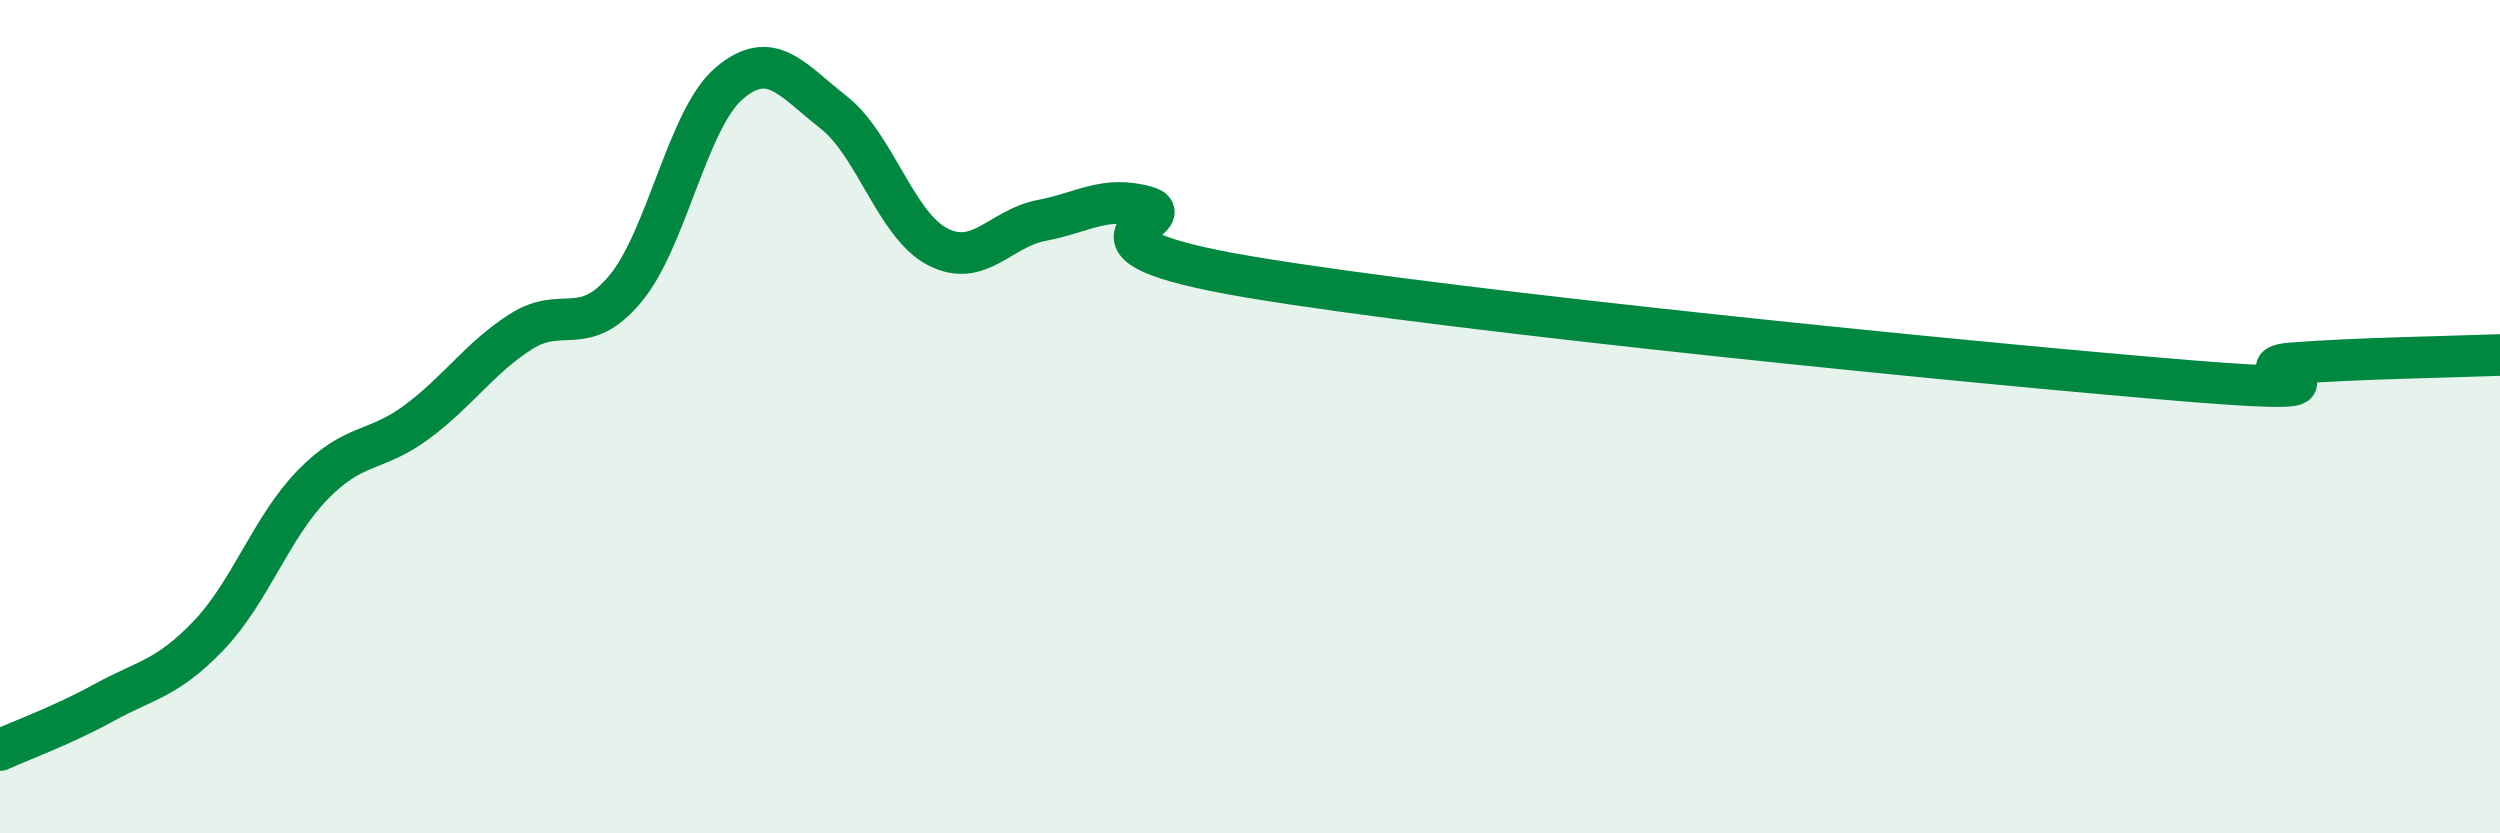
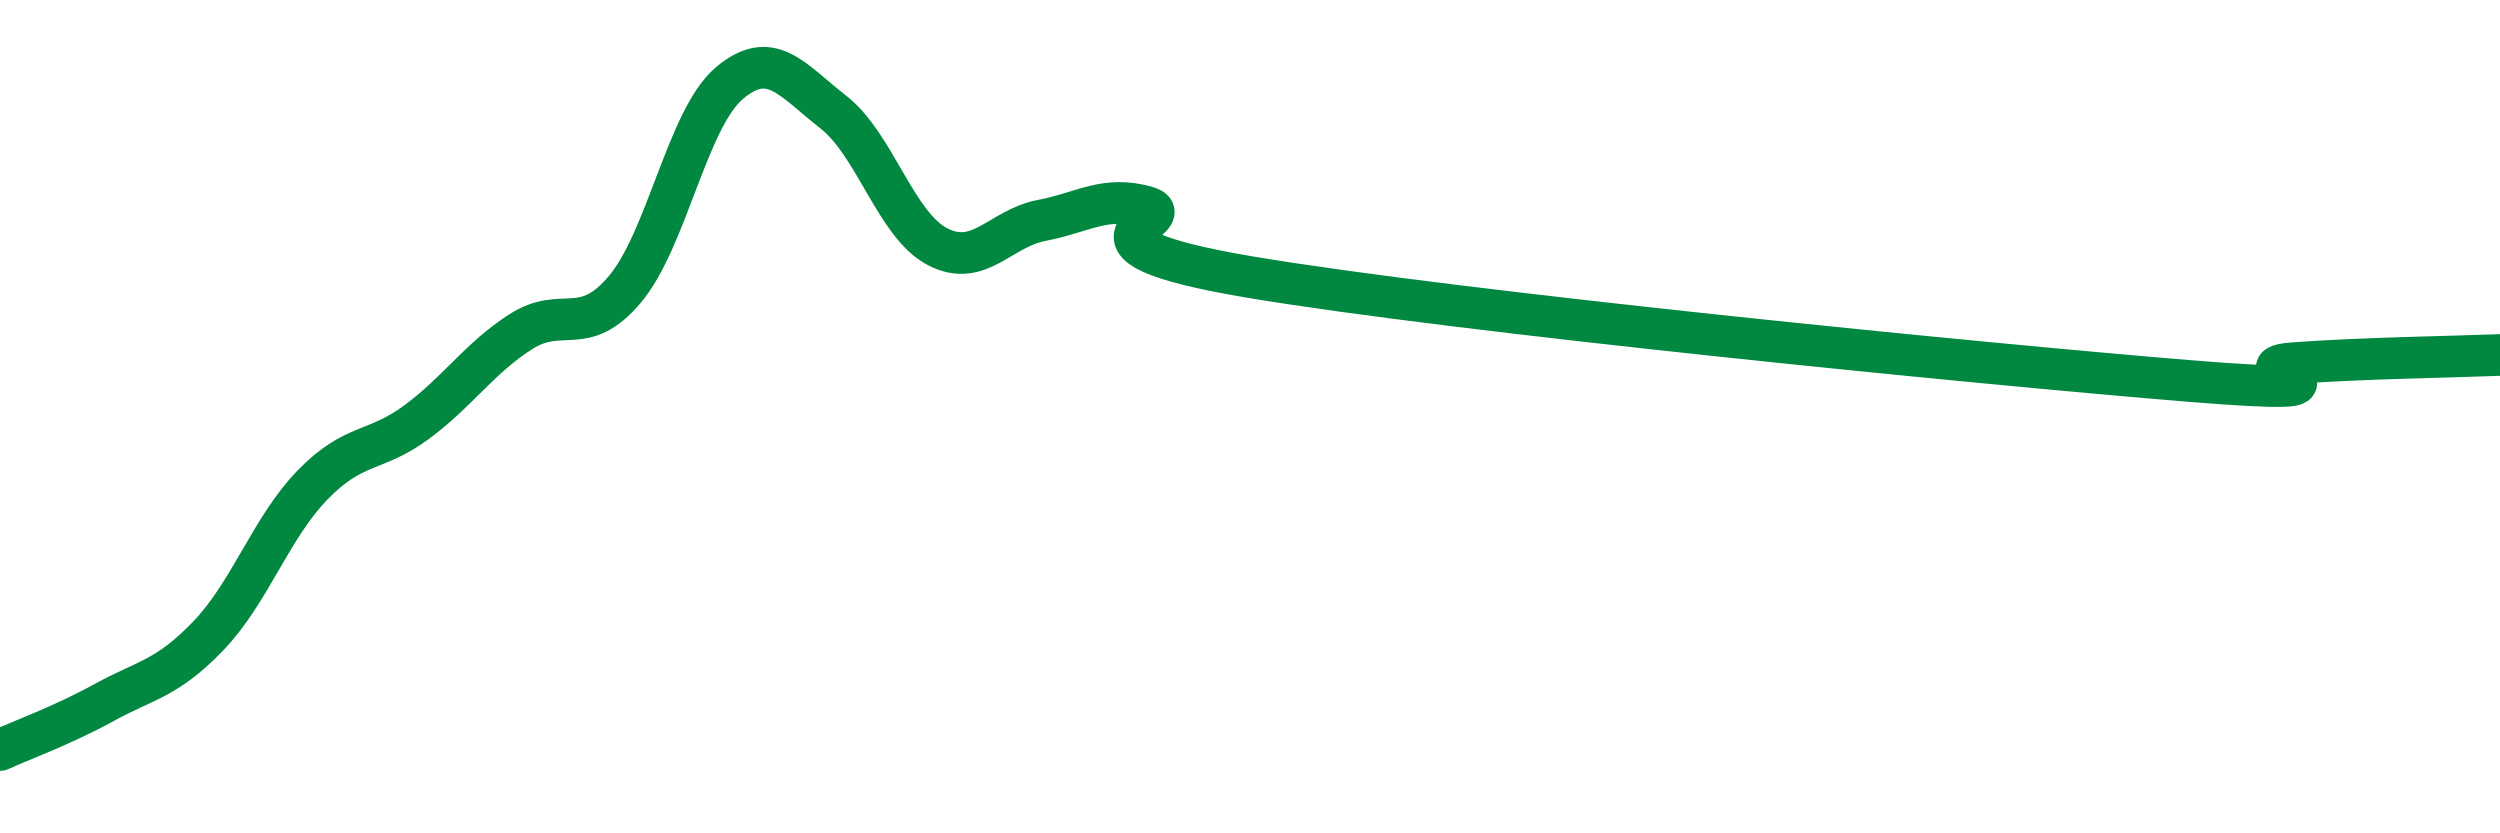
<svg xmlns="http://www.w3.org/2000/svg" width="60" height="20" viewBox="0 0 60 20">
-   <path d="M 0,18 C 0.5,17.77 1.5,17.41 2.5,16.86 C 3.5,16.31 4,16.3 5,15.26 C 6,14.22 6.5,12.67 7.5,11.64 C 8.5,10.61 9,10.87 10,10.13 C 11,9.39 11.5,8.6 12.5,7.96 C 13.5,7.32 14,8.13 15,6.94 C 16,5.75 16.5,2.85 17.5,2 C 18.5,1.15 19,1.91 20,2.69 C 21,3.47 21.5,5.4 22.5,5.92 C 23.5,6.44 24,5.48 25,5.29 C 26,5.1 26.5,4.69 27.5,4.96 C 28.5,5.23 25,5.81 30,6.65 C 35,7.49 47.5,8.73 52.5,9.14 C 57.5,9.55 53.5,8.84 55,8.72 C 56.5,8.6 59,8.56 60,8.52L60 20L0 20Z" fill="#008740" opacity="0.1" stroke-linecap="round" stroke-linejoin="round" />
  <path d="M 0,18 C 0.5,17.77 1.5,17.41 2.5,16.86 C 3.5,16.31 4,16.3 5,15.26 C 6,14.22 6.5,12.67 7.5,11.64 C 8.5,10.61 9,10.87 10,10.13 C 11,9.39 11.5,8.6 12.5,7.96 C 13.5,7.32 14,8.13 15,6.94 C 16,5.75 16.5,2.85 17.5,2 C 18.5,1.15 19,1.91 20,2.69 C 21,3.47 21.5,5.4 22.5,5.92 C 23.5,6.44 24,5.48 25,5.29 C 26,5.1 26.5,4.69 27.5,4.96 C 28.5,5.23 25,5.81 30,6.65 C 35,7.49 47.5,8.73 52.5,9.14 C 57.5,9.55 53.5,8.84 55,8.72 C 56.5,8.6 59,8.56 60,8.52" stroke="#008740" stroke-width="1" fill="none" stroke-linecap="round" stroke-linejoin="round" />
</svg>